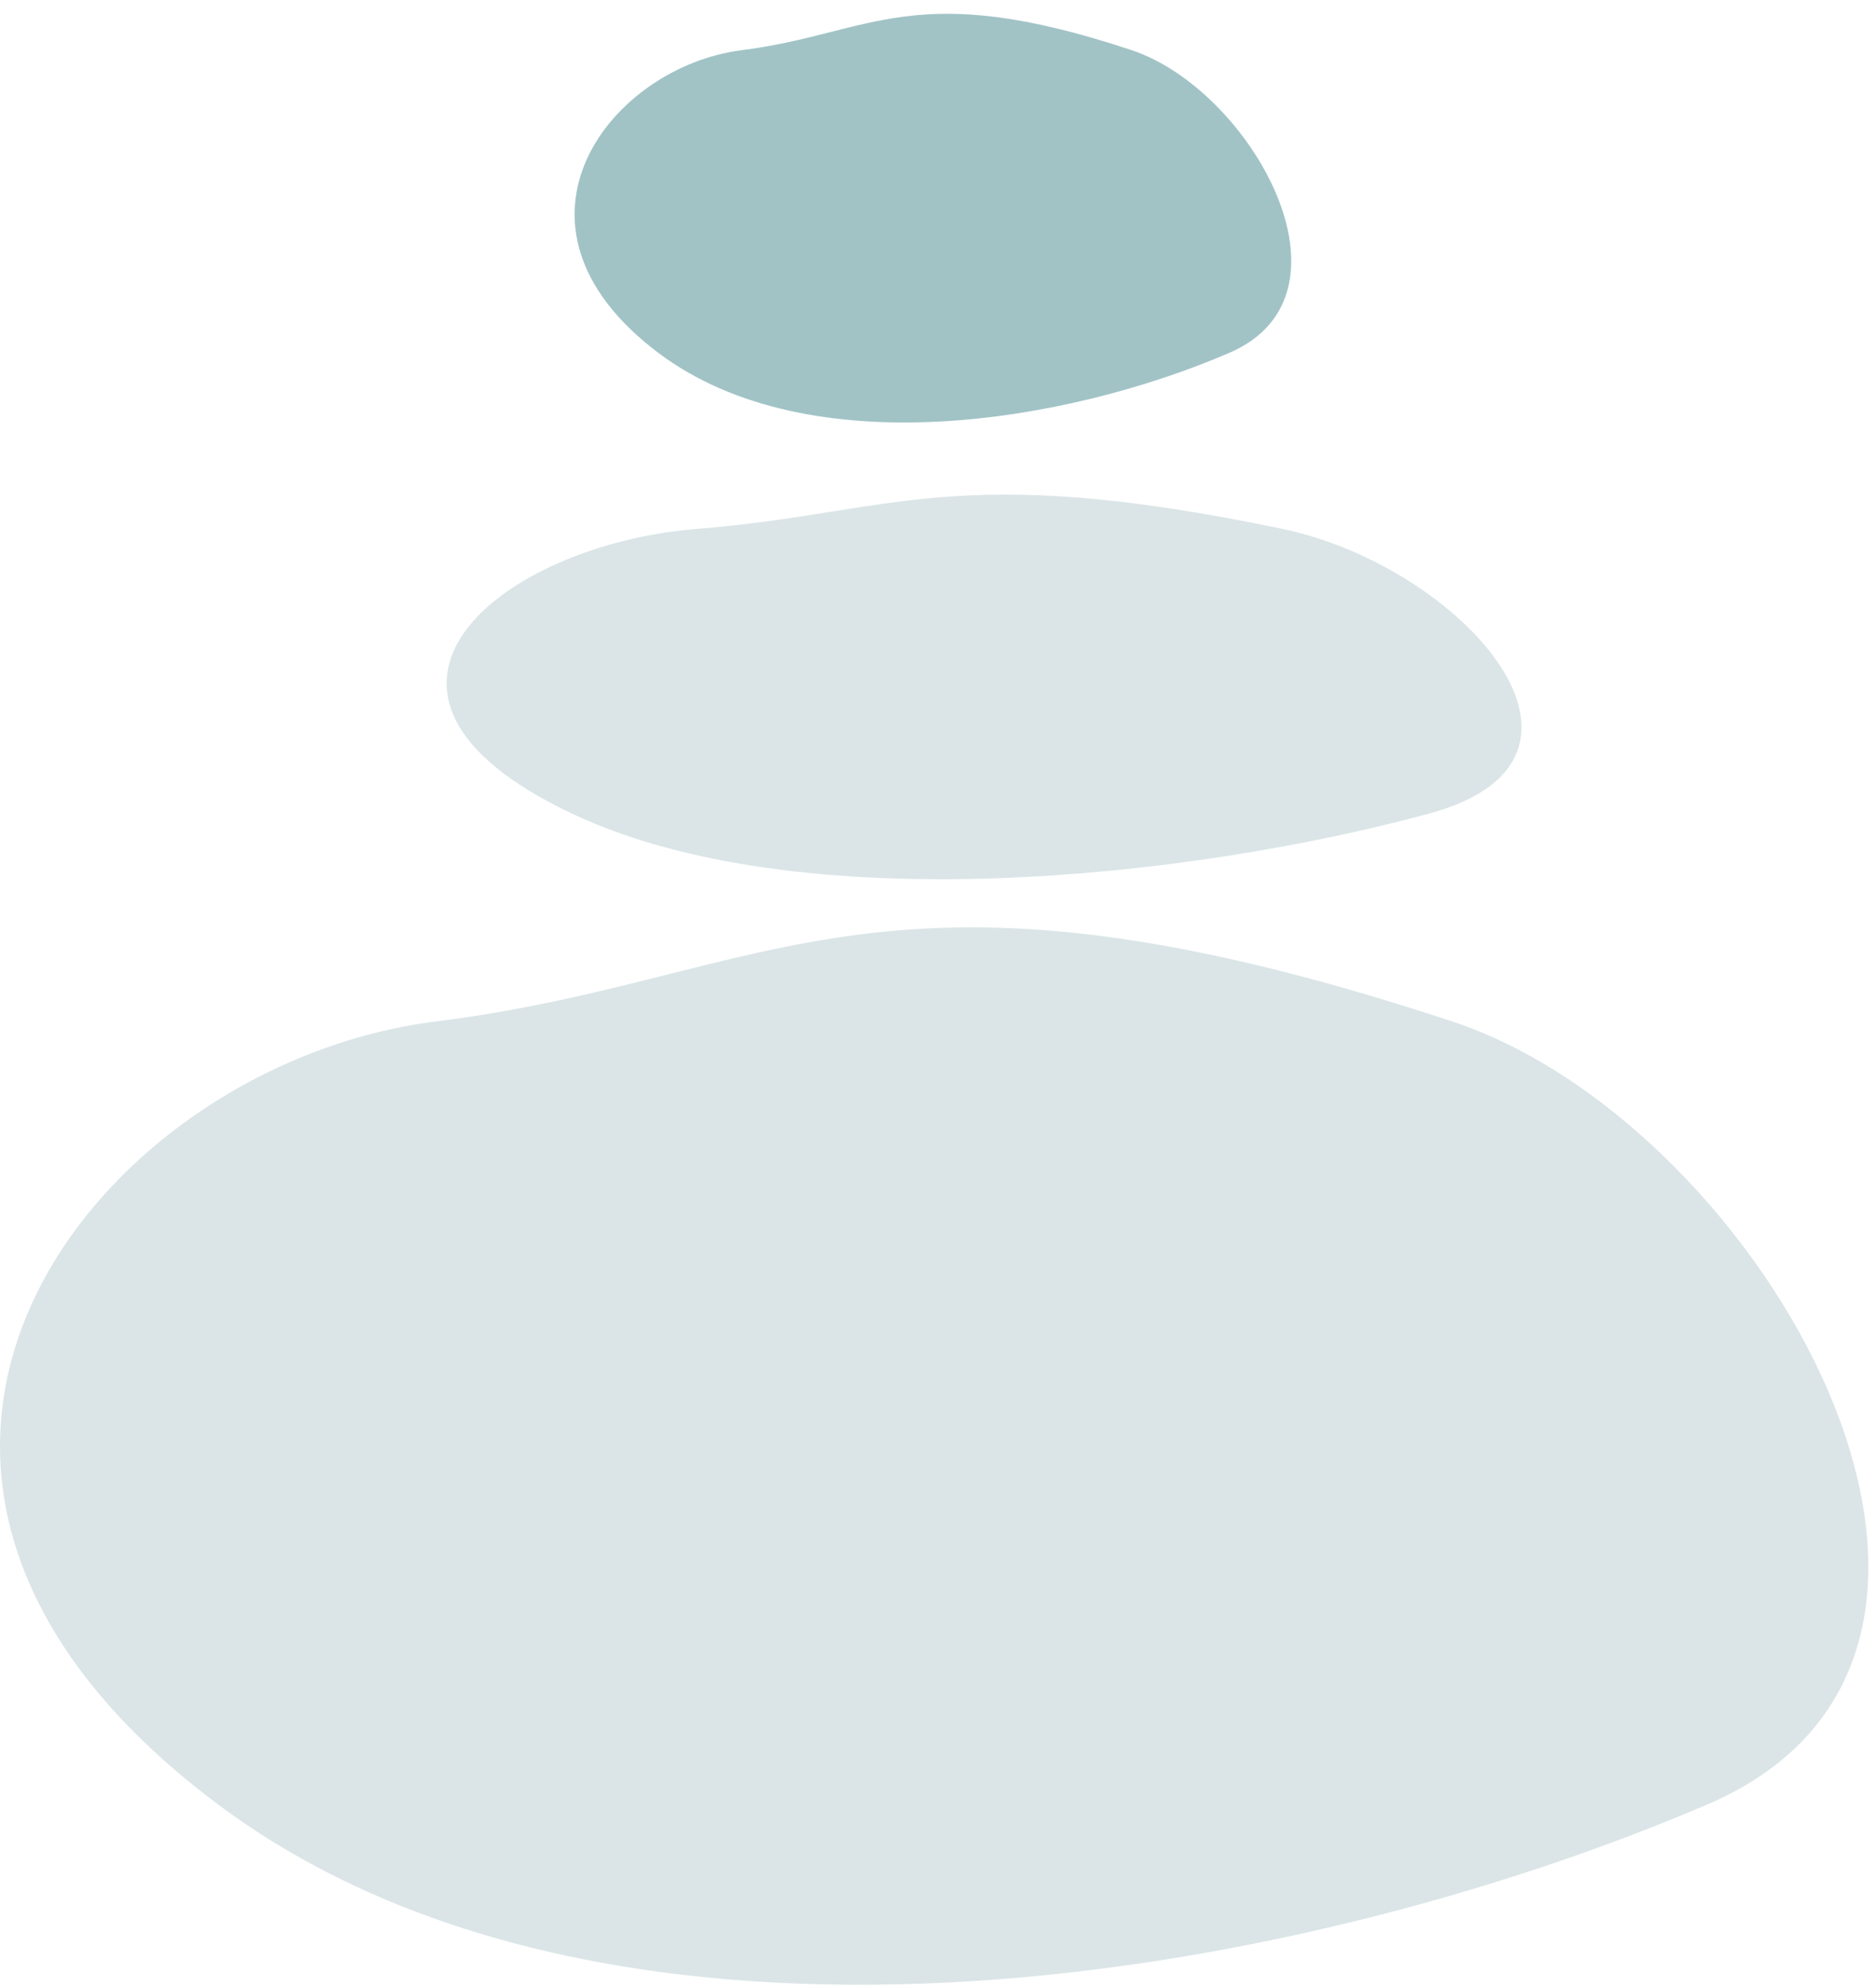
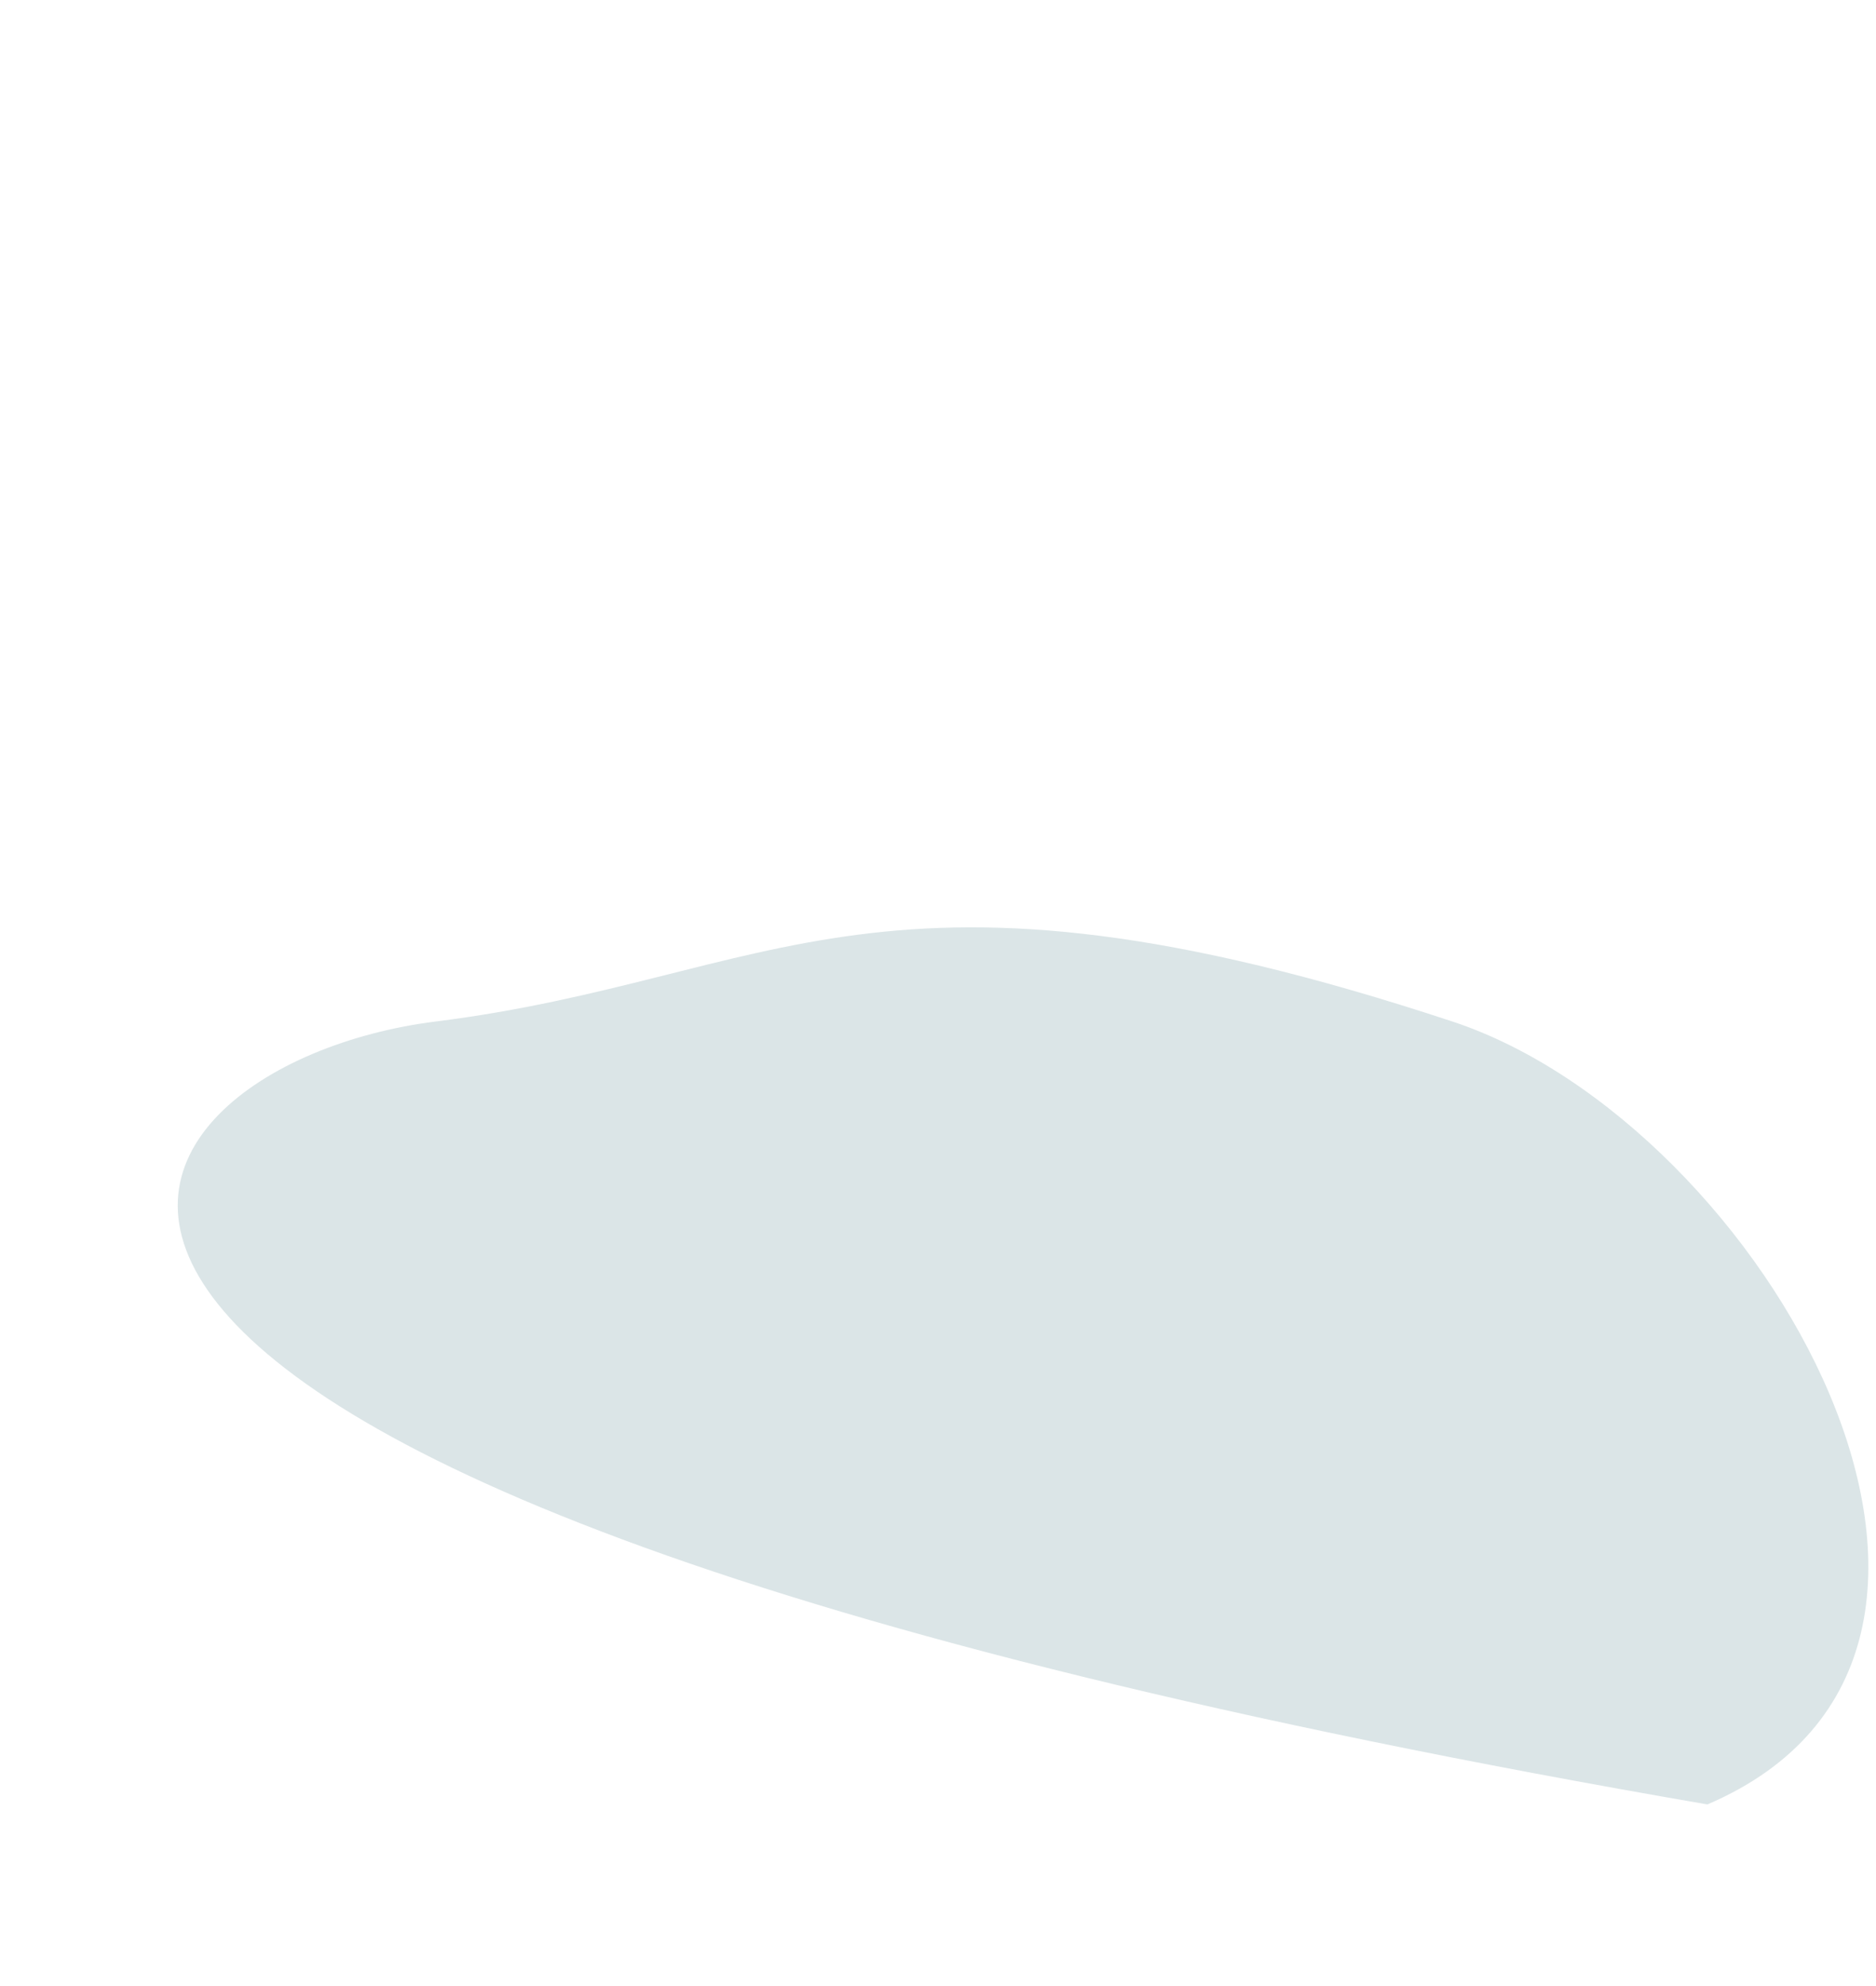
<svg xmlns="http://www.w3.org/2000/svg" width="68" height="72" viewBox="0 0 68 72" fill="none">
-   <path fill-rule="evenodd" clip-rule="evenodd" d="M52.649 37.034C63.926 40.762 74.752 59.908 61.889 65.416C46.585 71.969 22.142 76.061 7.902 65.416C-8.267 53.328 3.436 38.583 15.783 37.034C28.129 35.485 31.951 30.192 52.649 37.034Z" fill="#DBE5E7" />
-   <path fill-rule="evenodd" clip-rule="evenodd" d="M46.48 19.173C52.968 20.529 59.196 27.493 51.795 29.497C42.991 31.881 28.928 33.369 20.735 29.497C11.432 25.1 18.165 19.736 25.269 19.173C32.372 18.61 34.571 16.684 46.48 19.173Z" fill="#DBE5E7" />
-   <path fill-rule="evenodd" clip-rule="evenodd" d="M41.022 1.82C45.348 3.261 49.5 10.66 44.566 12.789C38.696 15.322 29.321 16.904 23.859 12.789C17.657 8.118 22.146 2.419 26.881 1.82C31.617 1.221 33.083 -0.824 41.022 1.82Z" fill="#A1C3C6" />
+   <path fill-rule="evenodd" clip-rule="evenodd" d="M52.649 37.034C63.926 40.762 74.752 59.908 61.889 65.416C-8.267 53.328 3.436 38.583 15.783 37.034C28.129 35.485 31.951 30.192 52.649 37.034Z" fill="#DBE5E7" />
</svg>